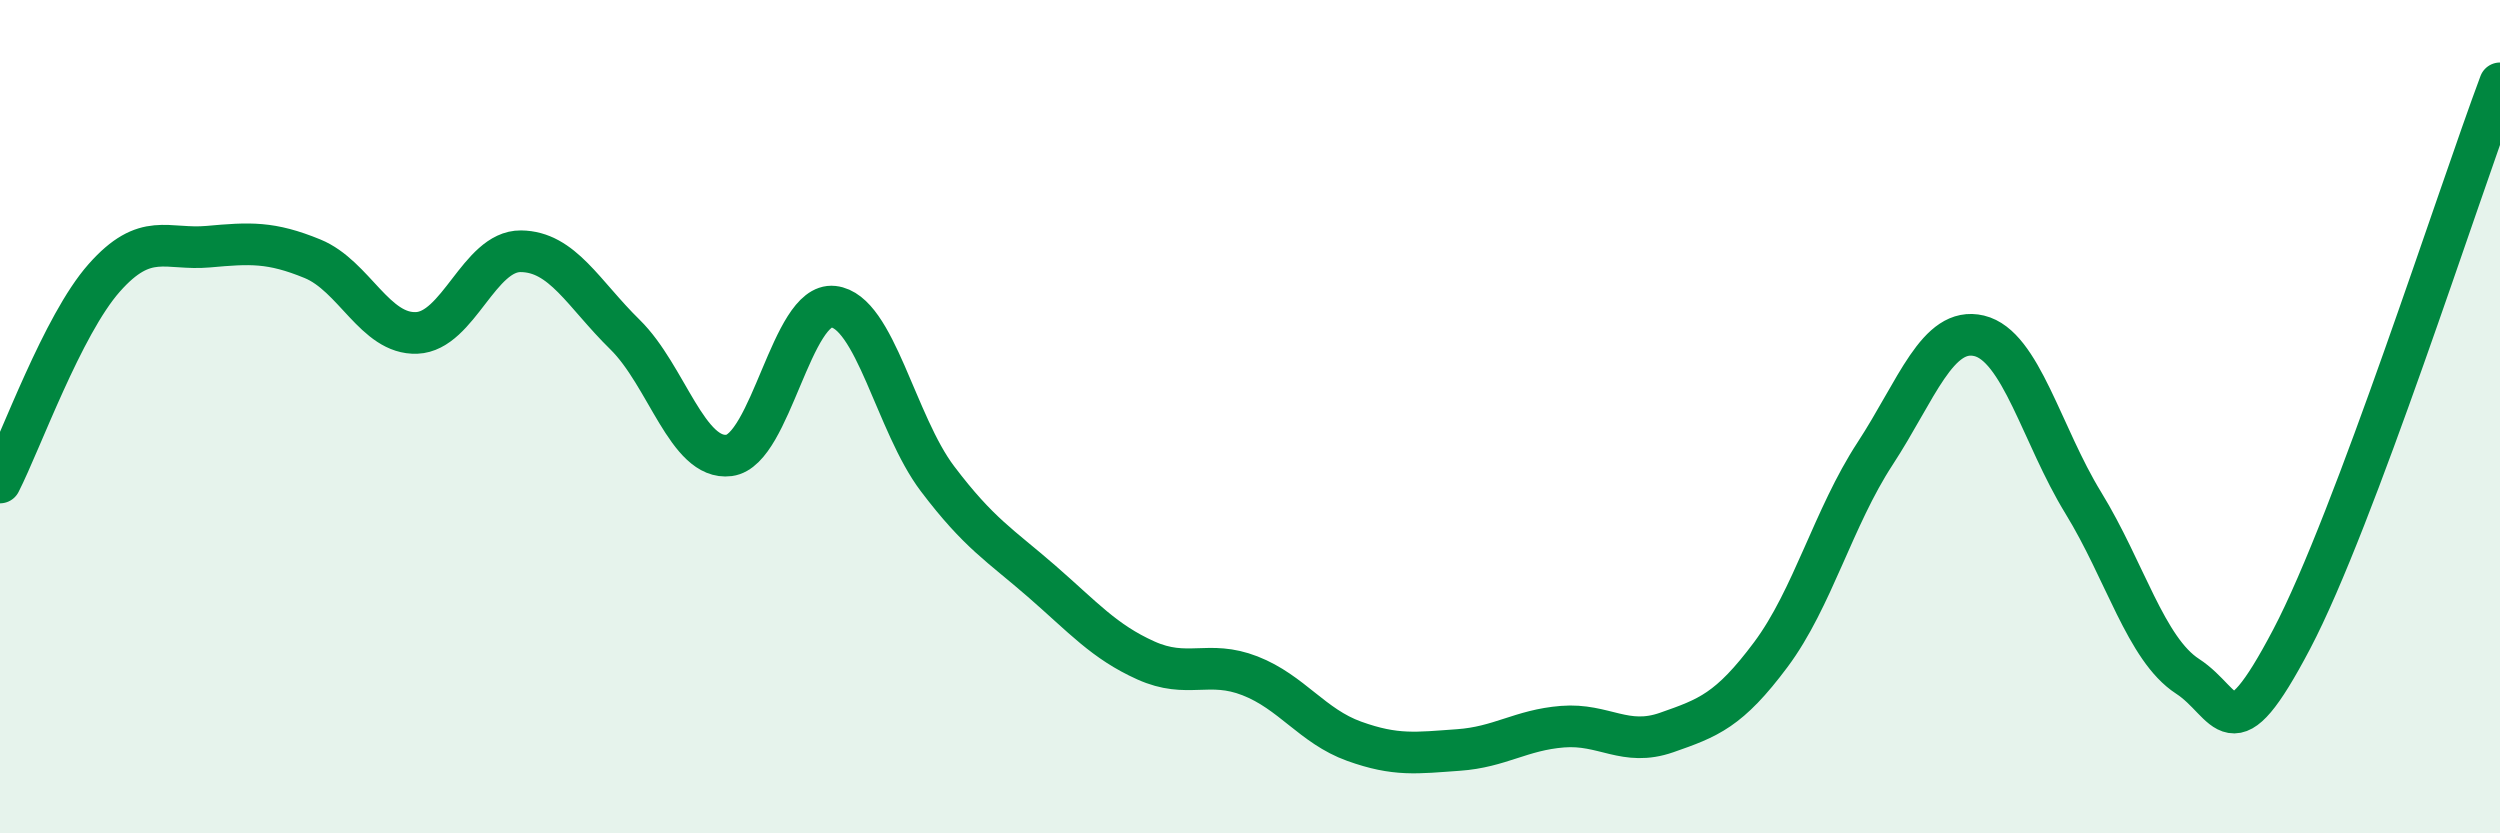
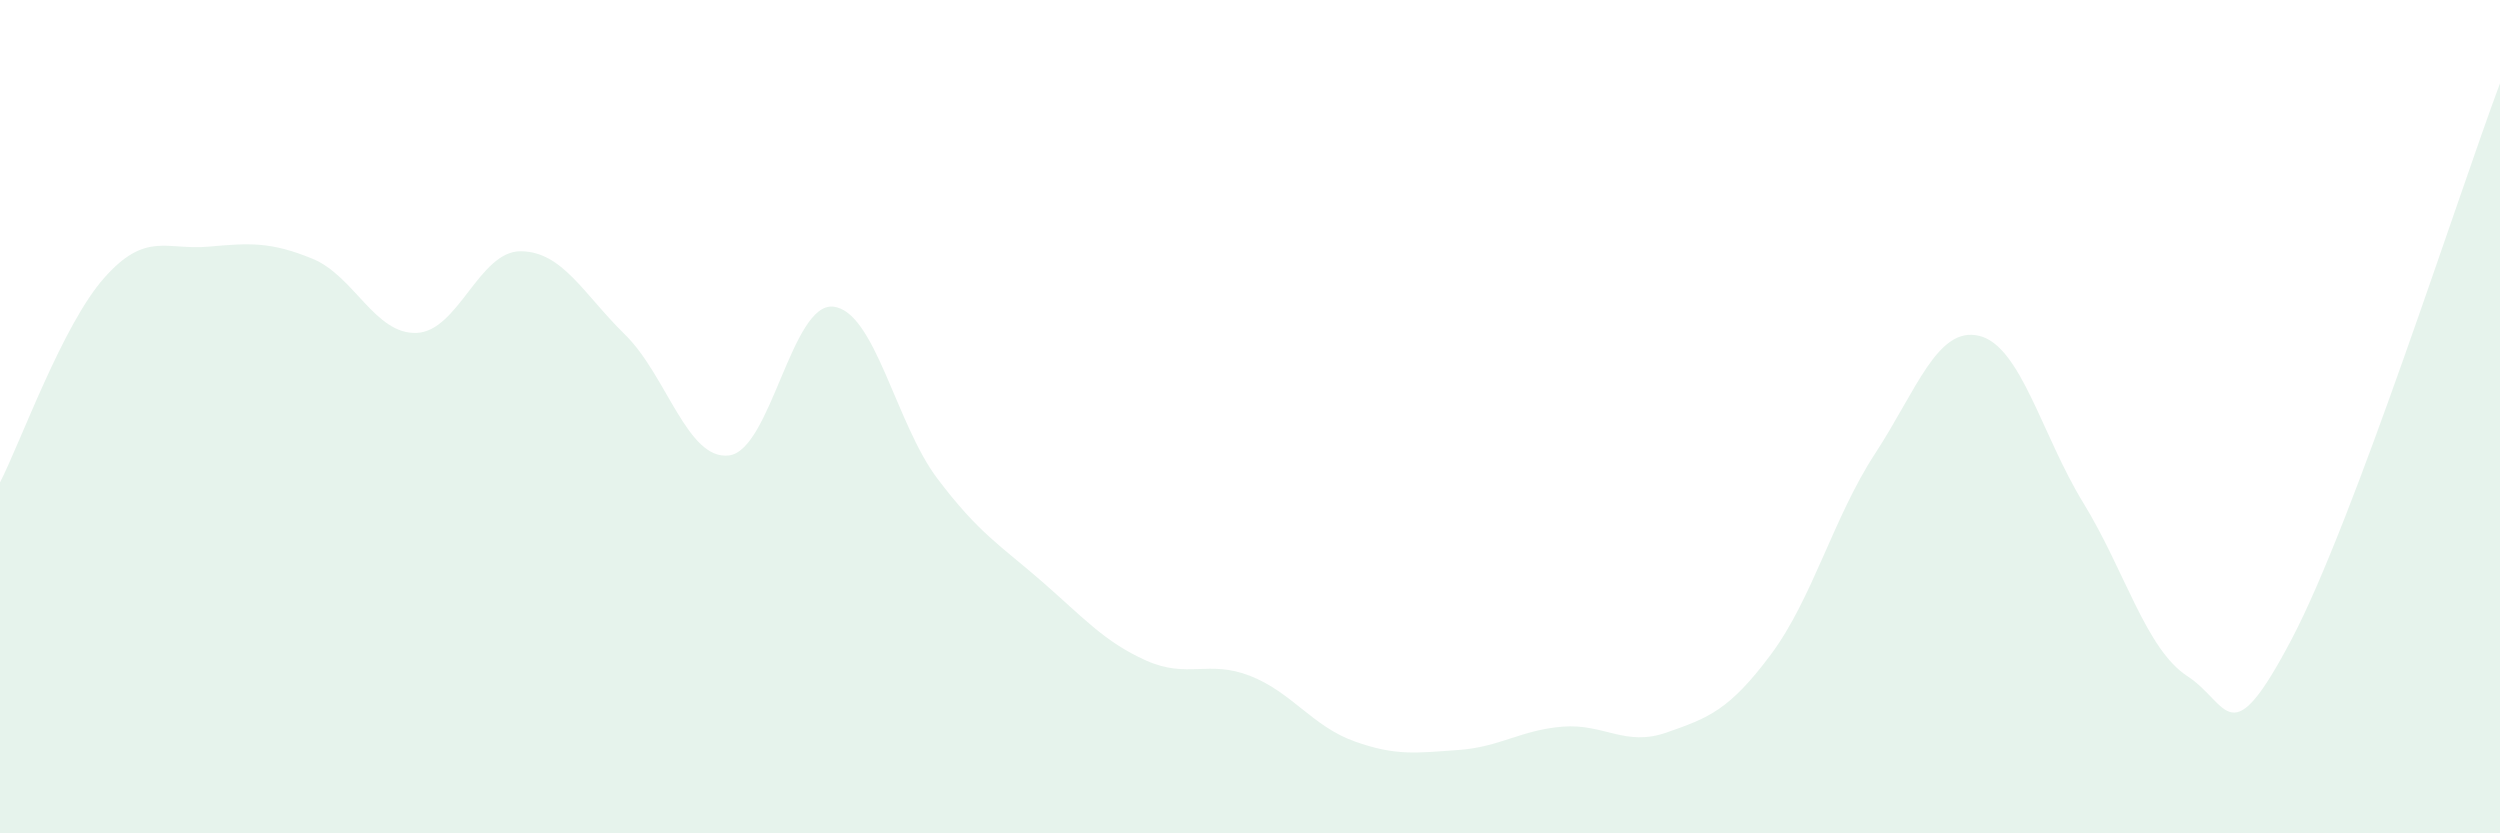
<svg xmlns="http://www.w3.org/2000/svg" width="60" height="20" viewBox="0 0 60 20">
  <path d="M 0,11.58 C 0.5,10.6 1.5,7.8 2.5,6.67 C 3.5,5.54 4,6.01 5,5.92 C 6,5.83 6.5,5.8 7.5,6.21 C 8.5,6.62 9,8.03 10,7.99 C 11,7.95 11.5,6.02 12.5,6.03 C 13.5,6.04 14,7.05 15,8.03 C 16,9.01 16.5,11.06 17.5,10.93 C 18.5,10.8 19,7.25 20,7.36 C 21,7.47 21.5,10.17 22.5,11.49 C 23.5,12.81 24,13.08 25,13.95 C 26,14.82 26.5,15.4 27.5,15.85 C 28.5,16.3 29,15.83 30,16.22 C 31,16.61 31.5,17.43 32.5,17.79 C 33.5,18.15 34,18.07 35,18 C 36,17.93 36.5,17.52 37.5,17.44 C 38.5,17.36 39,17.93 40,17.58 C 41,17.23 41.5,17.05 42.5,15.71 C 43.5,14.37 44,12.42 45,10.89 C 46,9.36 46.5,7.82 47.5,8.06 C 48.5,8.3 49,10.44 50,12.07 C 51,13.7 51.5,15.58 52.5,16.23 C 53.5,16.88 53.5,18.19 55,15.34 C 56.5,12.49 59,4.67 60,2L60 20L0 20Z" fill="#008740" opacity="0.1" stroke-linecap="round" stroke-linejoin="round" />
-   <path d="M 0,11.58 C 0.5,10.6 1.5,7.8 2.5,6.67 C 3.5,5.54 4,6.01 5,5.92 C 6,5.83 6.5,5.8 7.5,6.21 C 8.5,6.62 9,8.03 10,7.99 C 11,7.95 11.5,6.02 12.5,6.03 C 13.5,6.04 14,7.05 15,8.03 C 16,9.01 16.5,11.06 17.5,10.93 C 18.5,10.8 19,7.25 20,7.36 C 21,7.47 21.5,10.17 22.5,11.49 C 23.5,12.81 24,13.08 25,13.95 C 26,14.82 26.5,15.4 27.5,15.85 C 28.5,16.3 29,15.83 30,16.22 C 31,16.61 31.5,17.43 32.5,17.79 C 33.5,18.15 34,18.07 35,18 C 36,17.93 36.5,17.52 37.5,17.44 C 38.5,17.36 39,17.93 40,17.58 C 41,17.23 41.5,17.05 42.5,15.71 C 43.5,14.37 44,12.42 45,10.89 C 46,9.36 46.5,7.82 47.5,8.06 C 48.5,8.3 49,10.44 50,12.07 C 51,13.7 51.5,15.58 52.5,16.23 C 53.5,16.88 53.5,18.19 55,15.34 C 56.5,12.49 59,4.67 60,2" stroke="#008740" stroke-width="1" fill="none" stroke-linecap="round" stroke-linejoin="round" />
</svg>